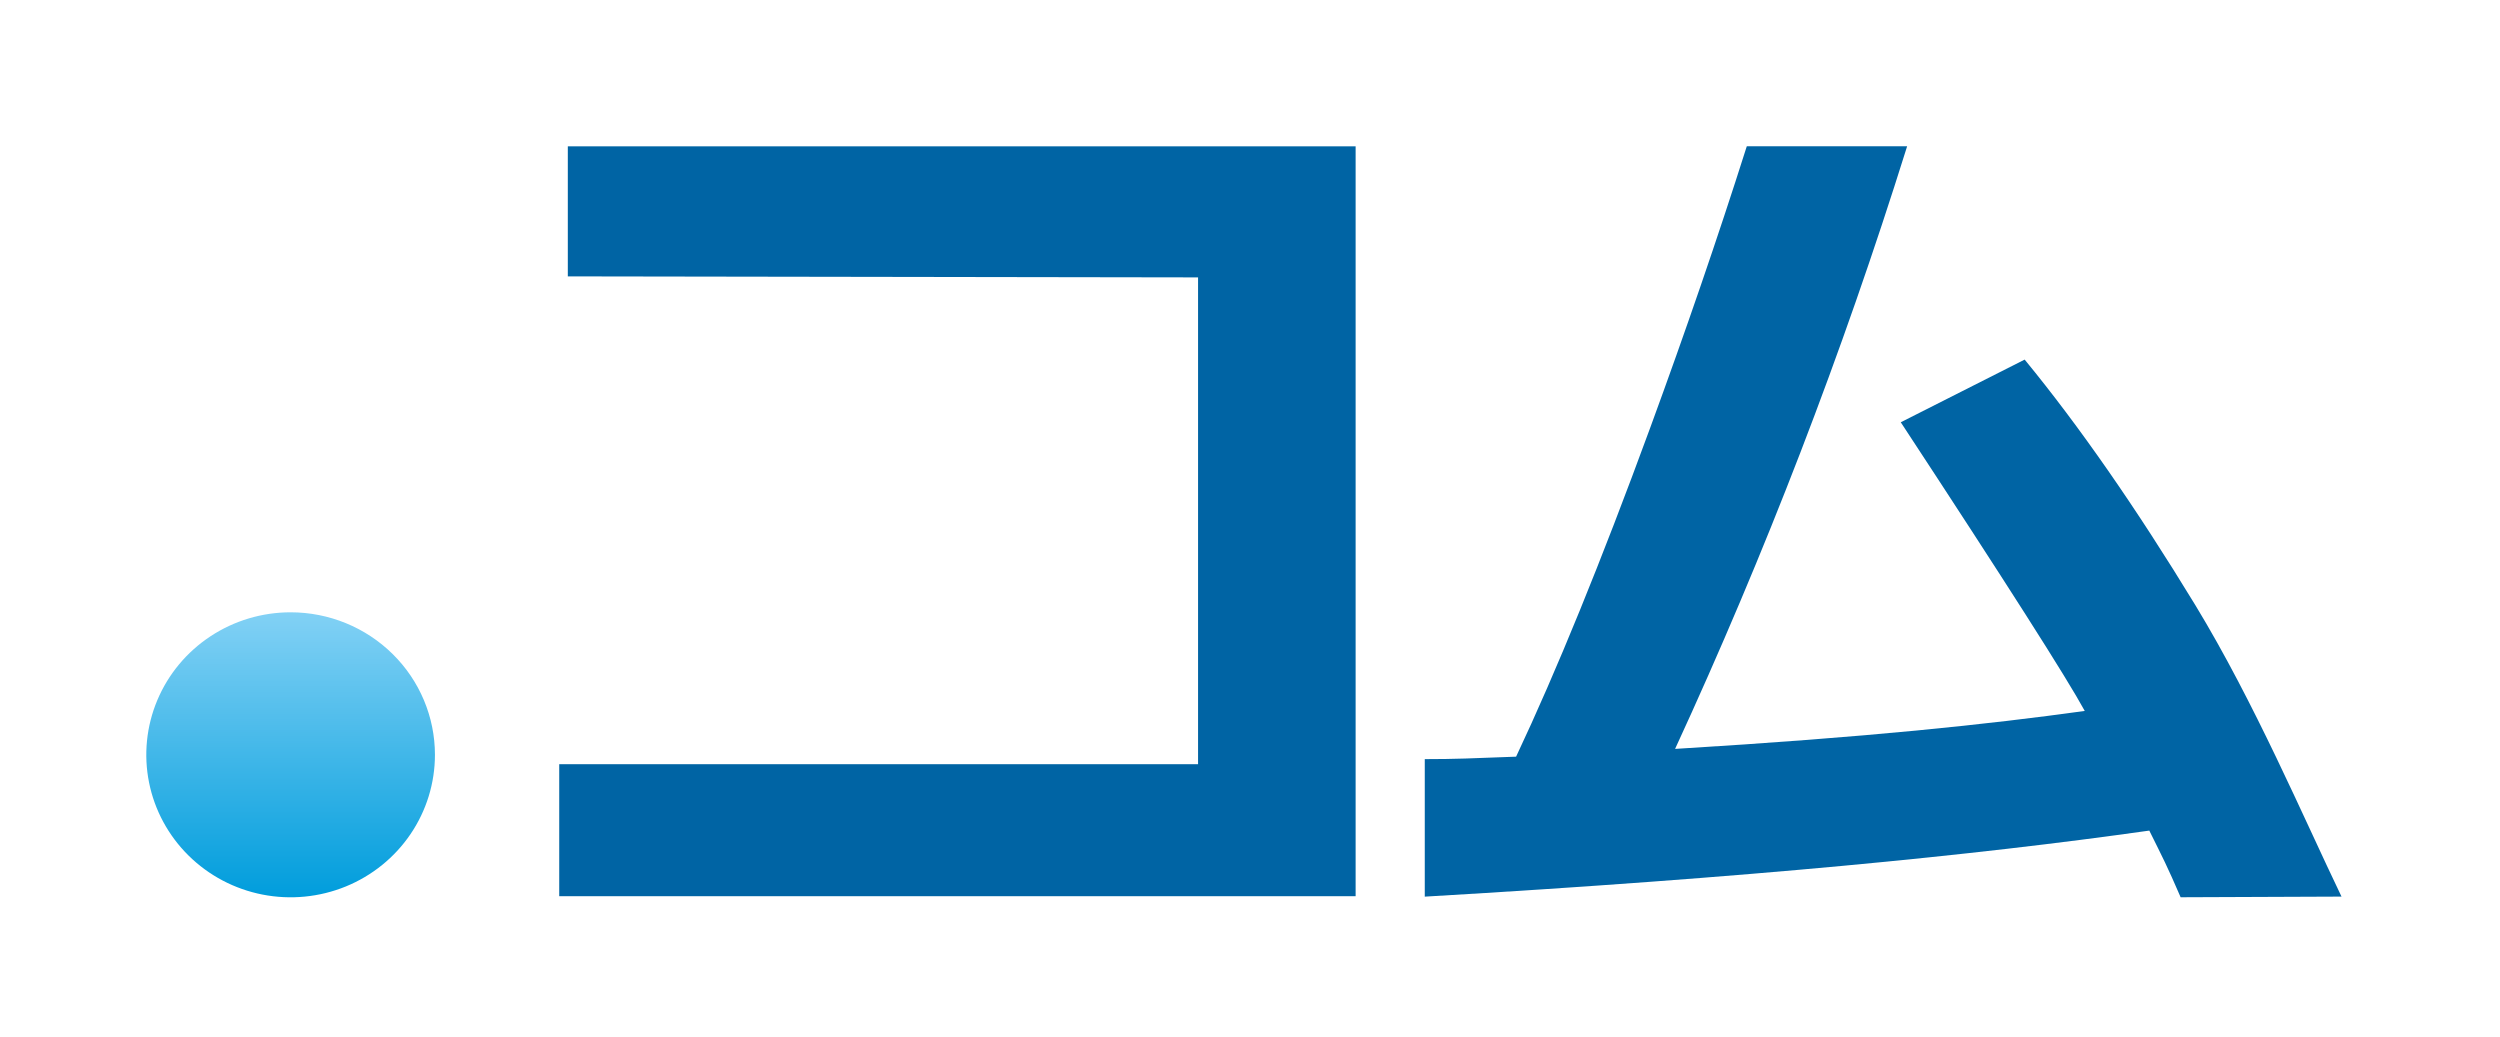
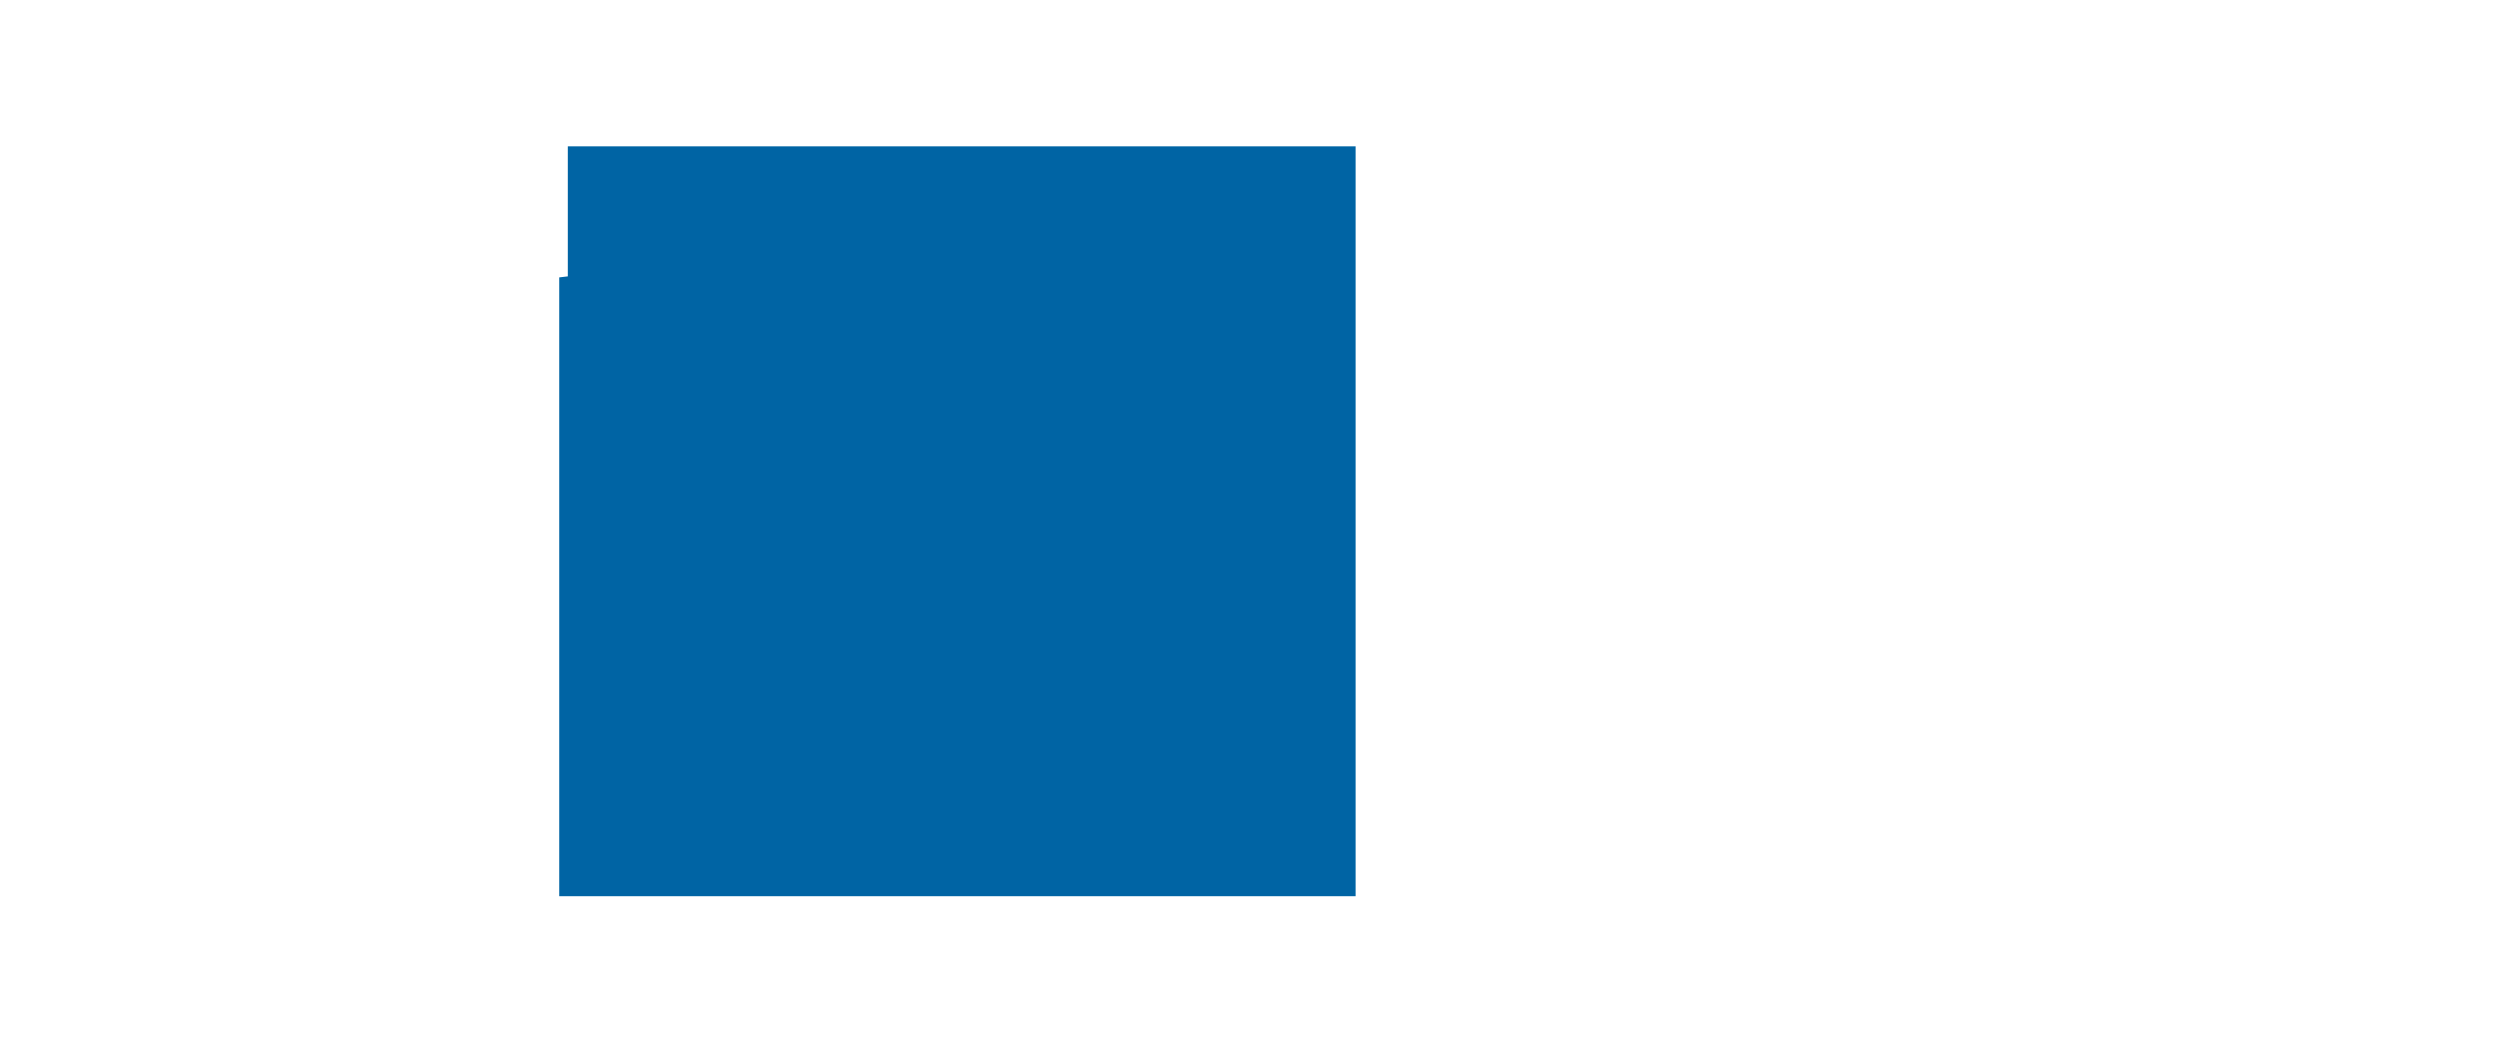
<svg xmlns="http://www.w3.org/2000/svg" width="205" height="85" viewBox="0 0 205 85" fill="none">
  <g clip-path="url(#clip0_108_2916)">
-     <path d="M176.243 68.109C161.76 70.157 143.509 71.961 116.831 73.525V62.249C119.396 62.249 120.666 62.183 124.32 62.047 127.622 55.046 131.285 46.064 135.308 35.101 138.25 27.079 140.869 19.451 143.166 12.215L143.237 11.996h13.146L156.329 12.17C151.072 28.965 144.735 45.411 137.357 61.41 153.315 60.441 162.954 59.403 170.95 58.298c-1.447-2.665-6.476-10.556-15.087-23.672l10.159-5.139C170.492 34.929 175.157 41.642 180.019 49.625 184.872 57.611 188.87 67.004 192.004 73.521L178.812 73.575C177.659 70.91 177.391 70.426 176.243 68.109z" fill="#0064a4" />
-     <path d="M111.161 73.488H45.857V62.663h52.384V22.746L46.561 22.663V12H111.161V73.488z" fill="#0064a4" />
-     <path d="M35.665 61.894C35.665 64.205 34.971 66.464 33.67 68.386 32.37 70.308 30.521 71.805 28.358 72.69 26.196 73.574 23.816 73.805 21.52 73.354S17.116 71.79 15.461 70.155C13.806 68.52 12.679 66.438 12.223 64.171 11.767 61.904 12.002 59.554 12.898 57.419c.896-2.135 2.414-3.96 4.361-5.243 1.947-1.284 4.235-1.968 6.576-1.967C26.973 50.21 29.982 51.441 32.2 53.633c2.219 2.191 3.465 5.163 3.465 8.261z" fill="url(#paint0_linear_108_2916)" />
+     <path d="M111.161 73.488H45.857V62.663V22.746L46.561 22.663V12H111.161V73.488z" fill="#0064a4" />
  </g>
  <defs>
    <linearGradient id="paint0_linear_108_2916" x1="23.83" y1="73.575" x2="23.83" y2="50.209" gradientUnits="userSpaceOnUse">
      <stop stop-color="#009ddc" />
      <stop offset="1" stop-color="#82d1f5" />
    </linearGradient>
    <clipPath id="clip0_108_2916">
      <rect width="180" height="61.579" fill="#fff" transform="translate(12 12)" />
    </clipPath>
  </defs>
</svg>